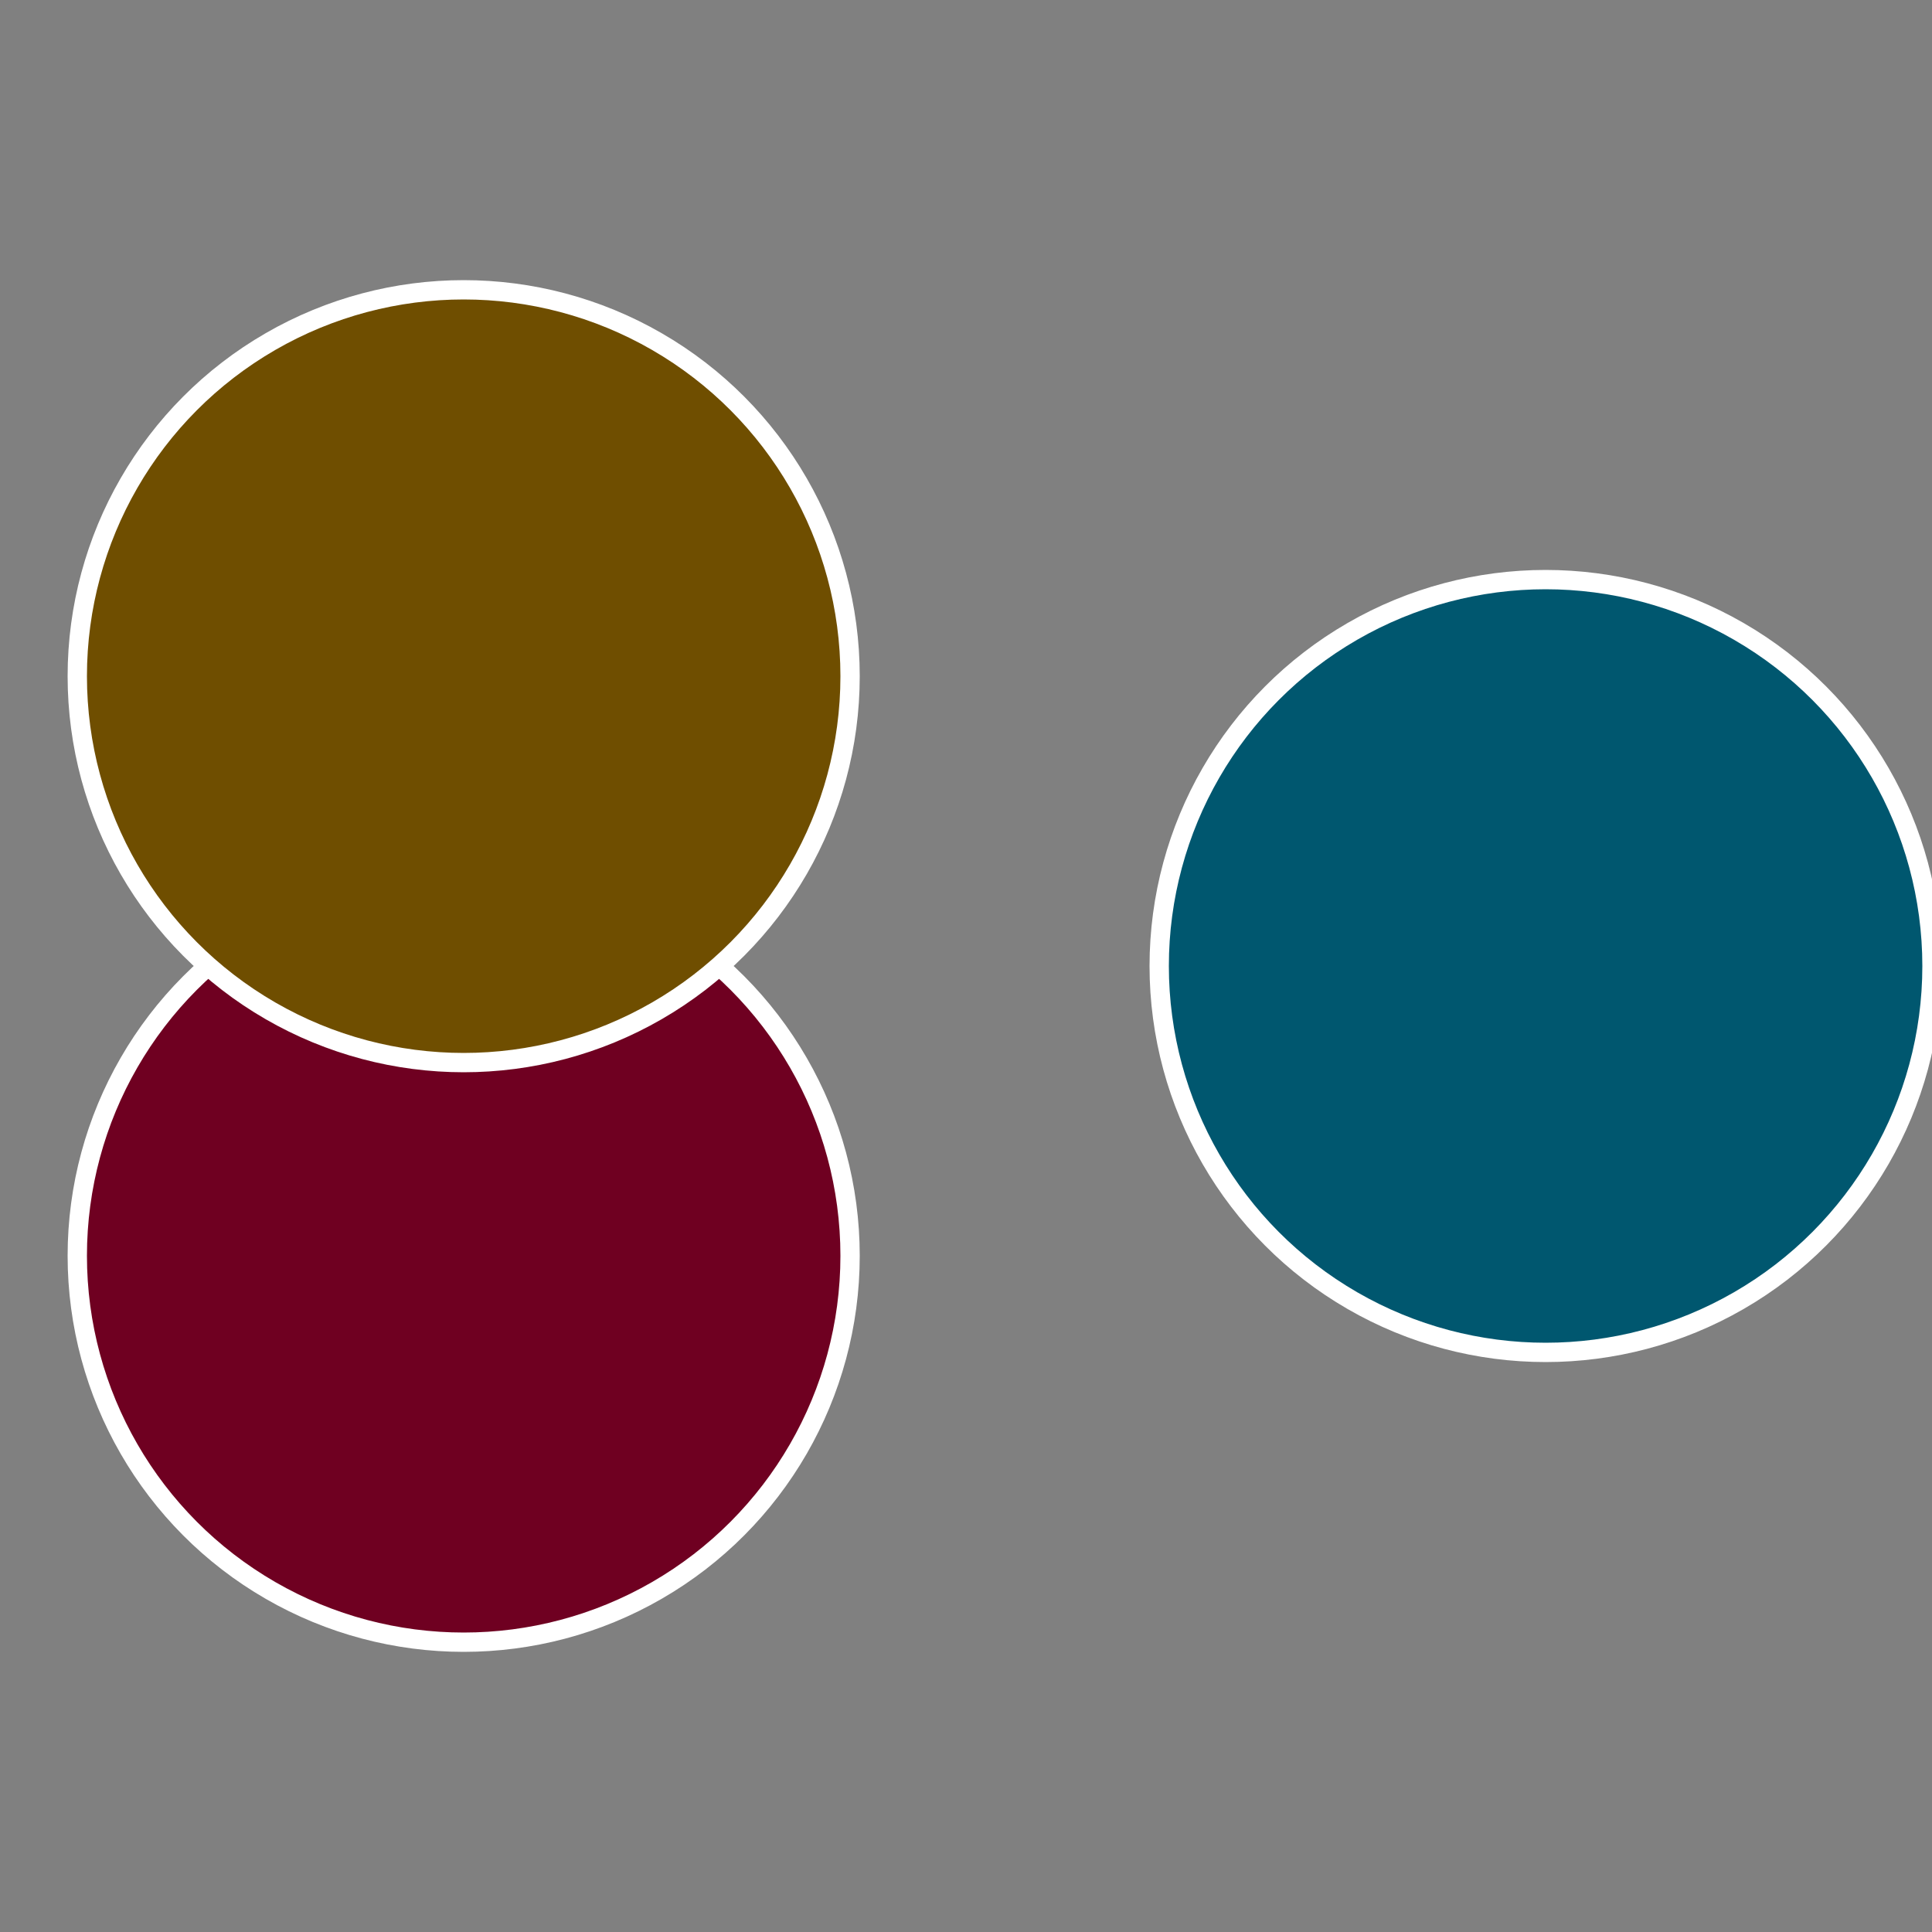
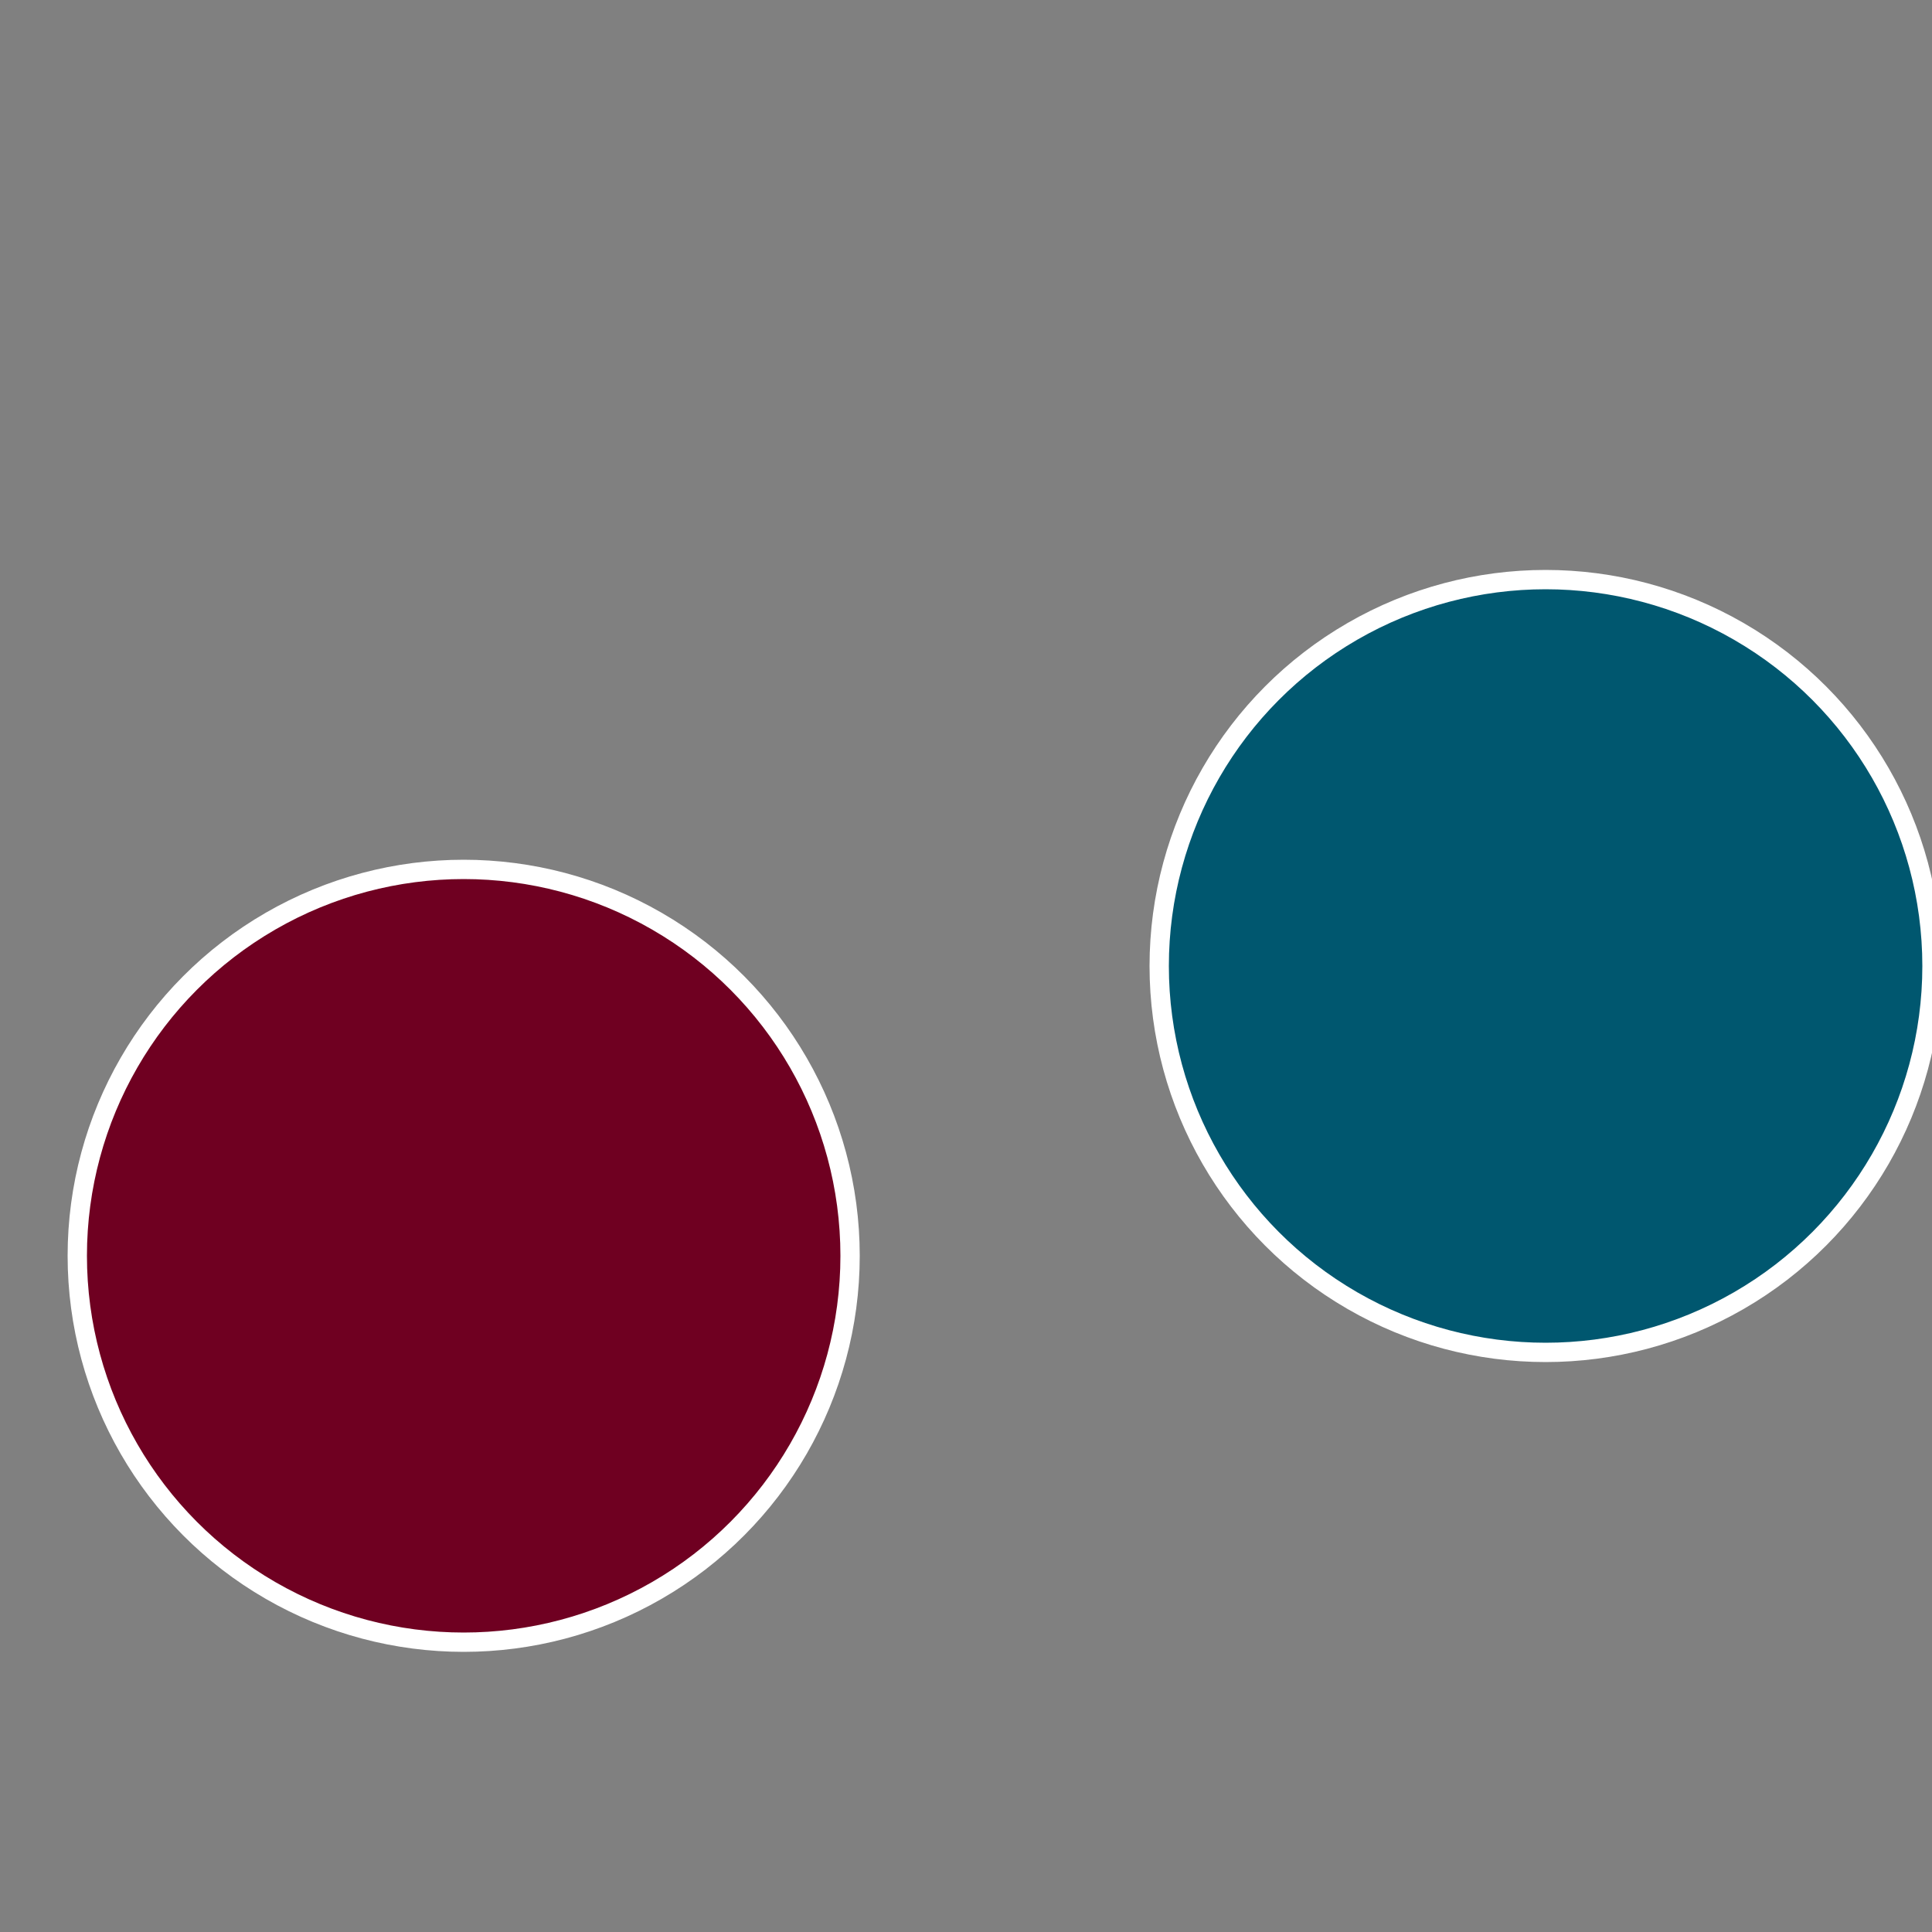
<svg xmlns="http://www.w3.org/2000/svg" width="500" height="500" viewBox="-1 -1 2 2">
  <rect x="-1" y="-1" width="2" height="2" fill="#808080" stroke="none" />
  <circle cx="0.6" cy="0" r="0.4" fill="#00576f" stroke="#fff" stroke-width="1%" />
  <circle cx="-0.52" cy="0.3" r="0.4" fill="#6f0021" stroke="#fff" stroke-width="1%" />
-   <circle cx="-0.52" cy="-0.3" r="0.4" fill="#6f4e00" stroke="#fff" stroke-width="1%" />
</svg>